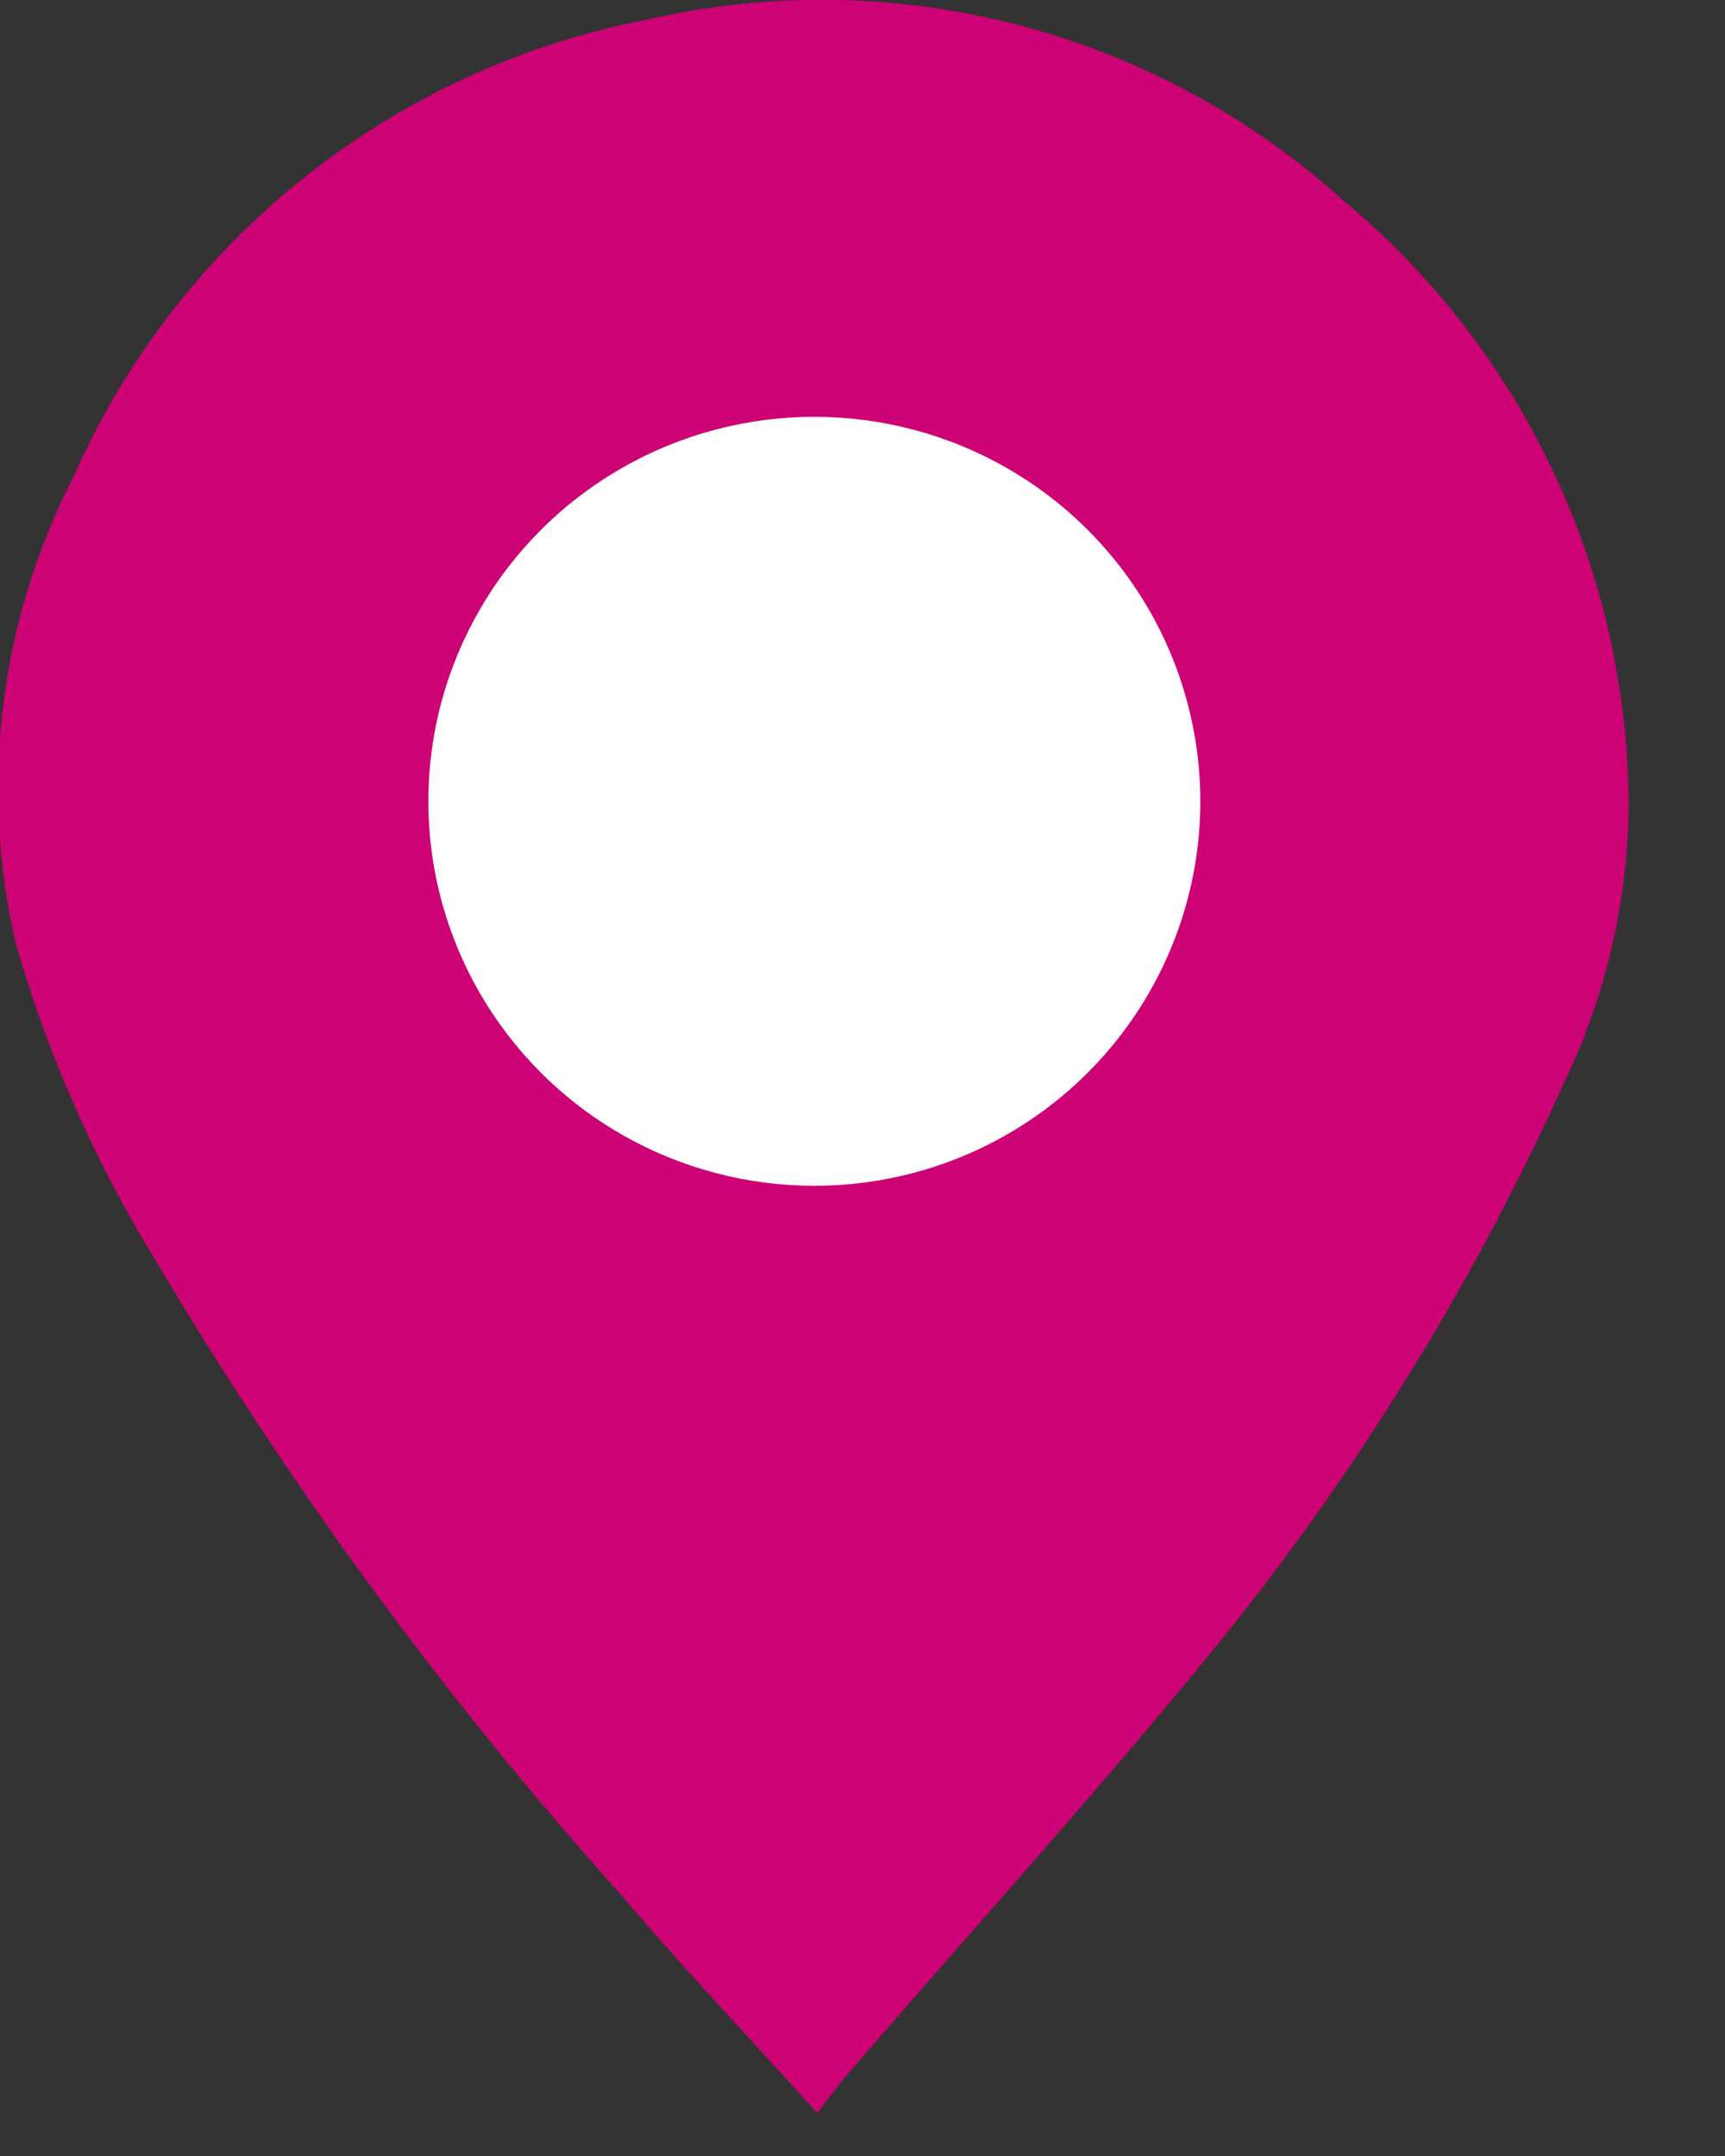
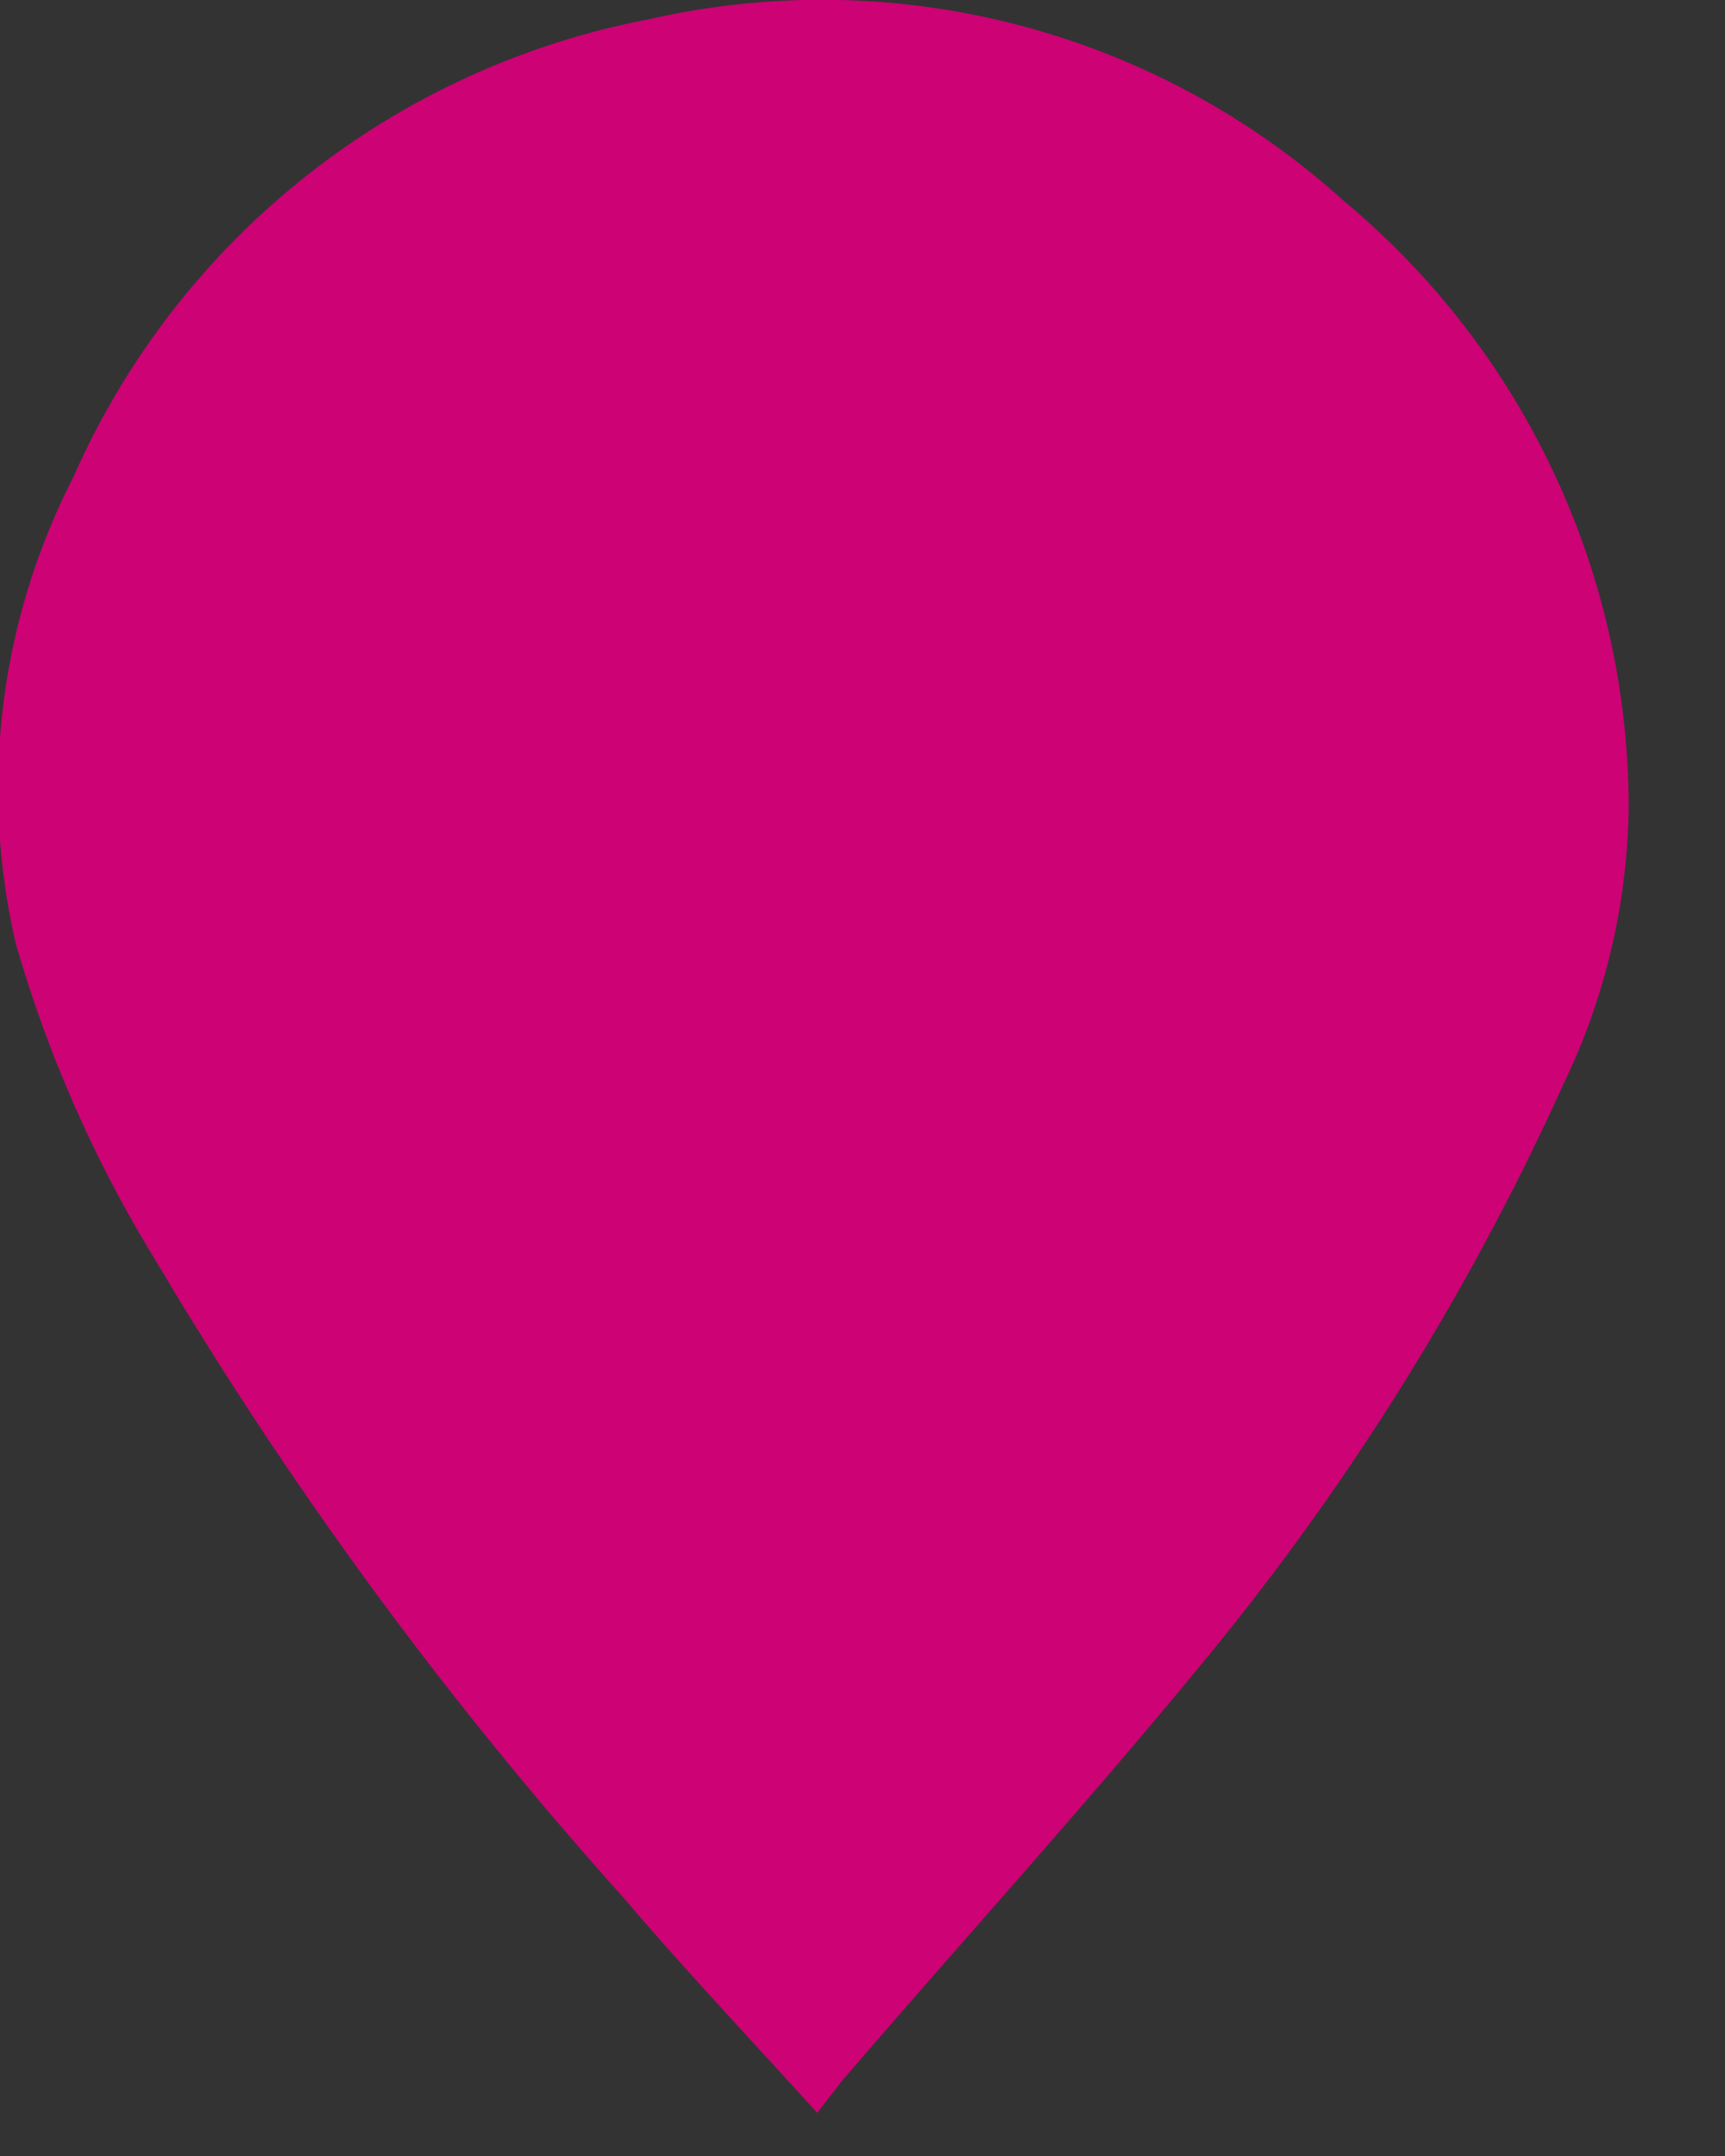
<svg xmlns="http://www.w3.org/2000/svg" width="24" height="30" viewBox="0 0 24 30">
  <rect x="0" y="0" width="24" height="30" fill="#333333" stroke="none" />
  <defs>
    <style>.a{fill:#cd0275;}.b{fill:#fff;}</style>
  </defs>
  <title>pin-outlet</title>
  <path class="a" d="M19.36,3.09A10.82,10.82,0,0,0,9.69.57a11,11,0,0,0-8,6.37,9.51,9.51,0,0,0-.8,6.49,17.84,17.84,0,0,0,1.94,4.4A56.06,56.06,0,0,0,9.34,26.7c.85,1,1.75,1.95,2.7,3l.34-.44c1.64-1.91,3.34-3.78,4.92-5.7a35.9,35.9,0,0,0,5.12-8.17,9.11,9.11,0,0,0,.91-3.9A11,11,0,0,0,19.36,3.09Z" transform="translate(-0.67 -0.3)" />
-   <ellipse class="b" cx="11.33" cy="11.15" rx="5.37" ry="5.35" />
</svg>